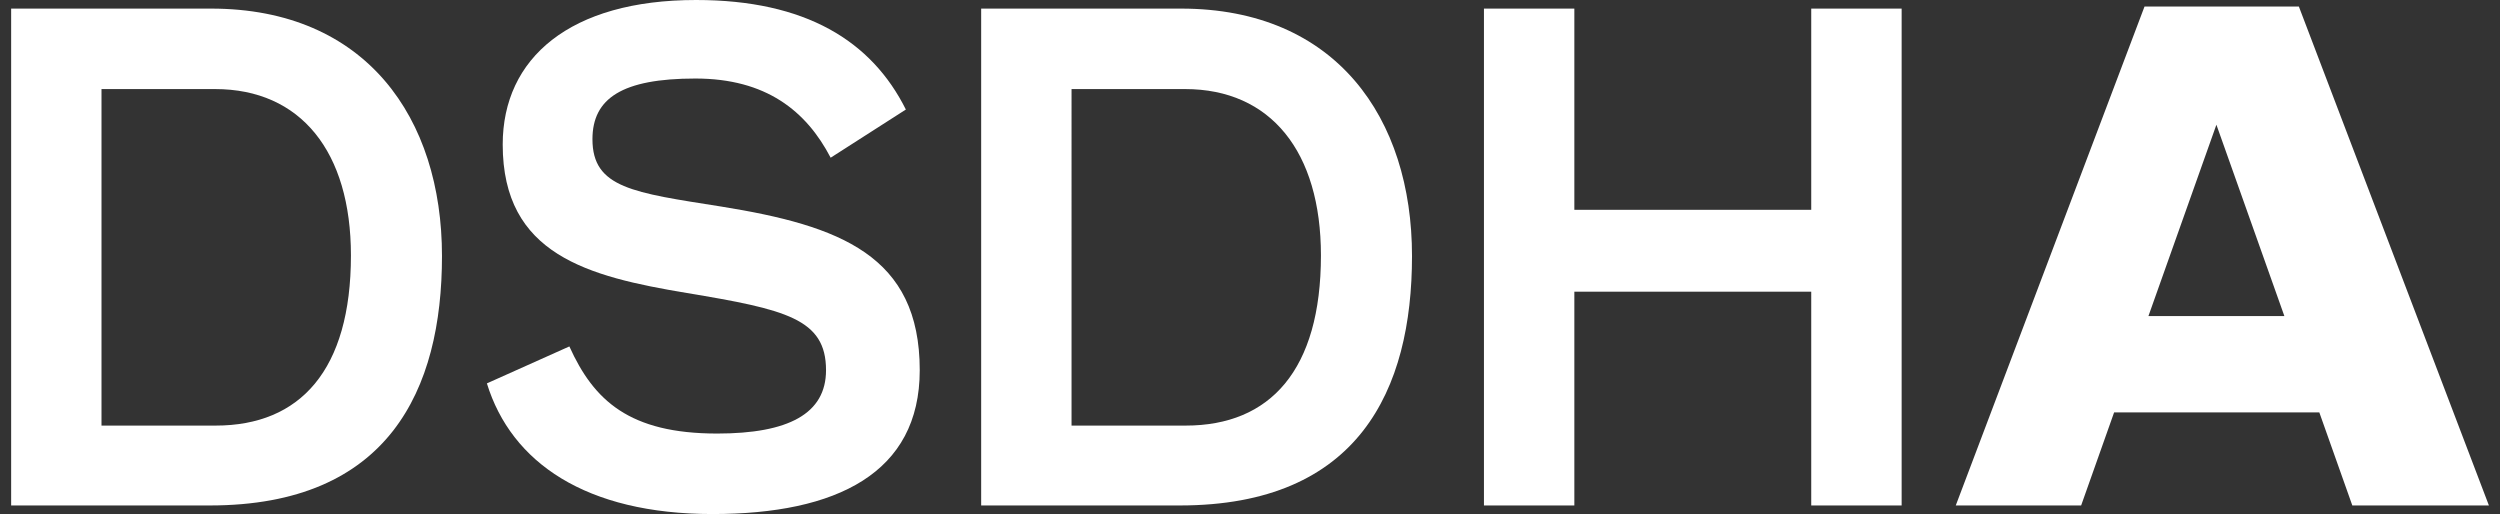
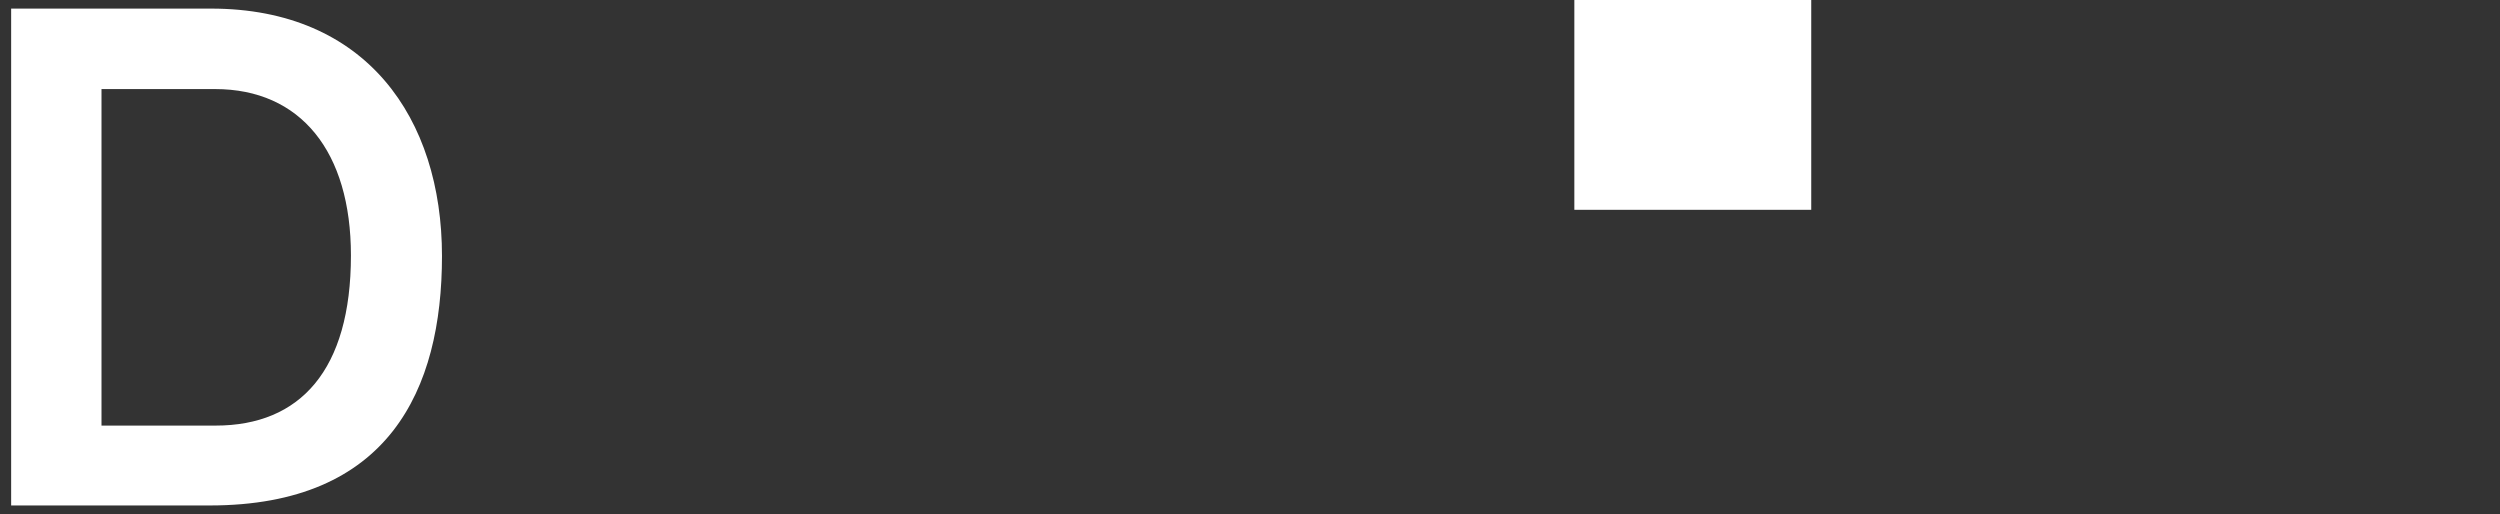
<svg xmlns="http://www.w3.org/2000/svg" version="1.1" id="Layer_1" x="0px" y="0px" width="107px" height="22px" viewBox="0 0 107 22" enable-background="new 0 0 107 22" xml:space="preserve">
  <rect x="0" y="0" width="107" height="22" fill="#333333" stroke="none" />
  <g>
    <g>
      <path fill="#FFFFFF" d="M0.476,0.368h8.557c6.637,0,9.884,4.688,9.884,10.59c0,5.734-2.287,10.676-9.94,10.676h-8.5V0.368z     M4.344,18.215H9.23c3.615,0,5.79-2.372,5.79-7.285c0-4.435-2.146-7.118-5.818-7.118H4.344V18.215z" />
-       <path fill="#FFFFFF" d="M38.771,4.688L35.552,6.75c-1.045-2.005-2.768-3.389-5.789-3.389c-3.135,0-4.406,0.848-4.406,2.598    c0,2.09,1.751,2.287,5.508,2.881c5.083,0.819,8.5,2.091,8.5,7.004c0,4.405-3.559,6.157-8.867,6.157    c-5.423,0-8.614-2.203-9.659-5.592l3.53-1.582c1.045,2.316,2.57,3.729,6.326,3.729c3.05,0,4.659-0.848,4.659-2.712    c0-2.202-1.722-2.599-5.958-3.304c-4.236-0.706-7.88-1.639-7.88-6.355C21.516,2.485,24.397,0,29.792,0    C34.479,0,37.303,1.75,38.771,4.688z" />
-       <path fill="#FFFFFF" d="M41.993,0.368h8.557c6.636,0,9.884,4.688,9.884,10.59c0,5.734-2.287,10.676-9.94,10.676h-8.5V0.368z     M45.861,18.215h4.886c3.615,0,5.789-2.372,5.789-7.285c0-4.435-2.146-7.118-5.817-7.118h-4.857V18.215z" />
-       <path fill="#FFFFFF" d="M77.521,0.368h3.869v21.266h-3.869v-9.15H67.382v9.15h-3.869V0.368h3.869V8.98h10.139V0.368z" />
-       <path fill="#FFFFFF" d="M89.073,21.633h-5.366l8.078-21.352h6.607l8.133,21.352h-5.846l-1.412-3.982h-8.783L89.073,21.633z     M94.862,5.338l-2.909,8.189h5.818L94.862,5.338z" />
+       <path fill="#FFFFFF" d="M77.521,0.368h3.869h-3.869v-9.15H67.382v9.15h-3.869V0.368h3.869V8.98h10.139V0.368z" />
    </g>
  </g>
</svg>